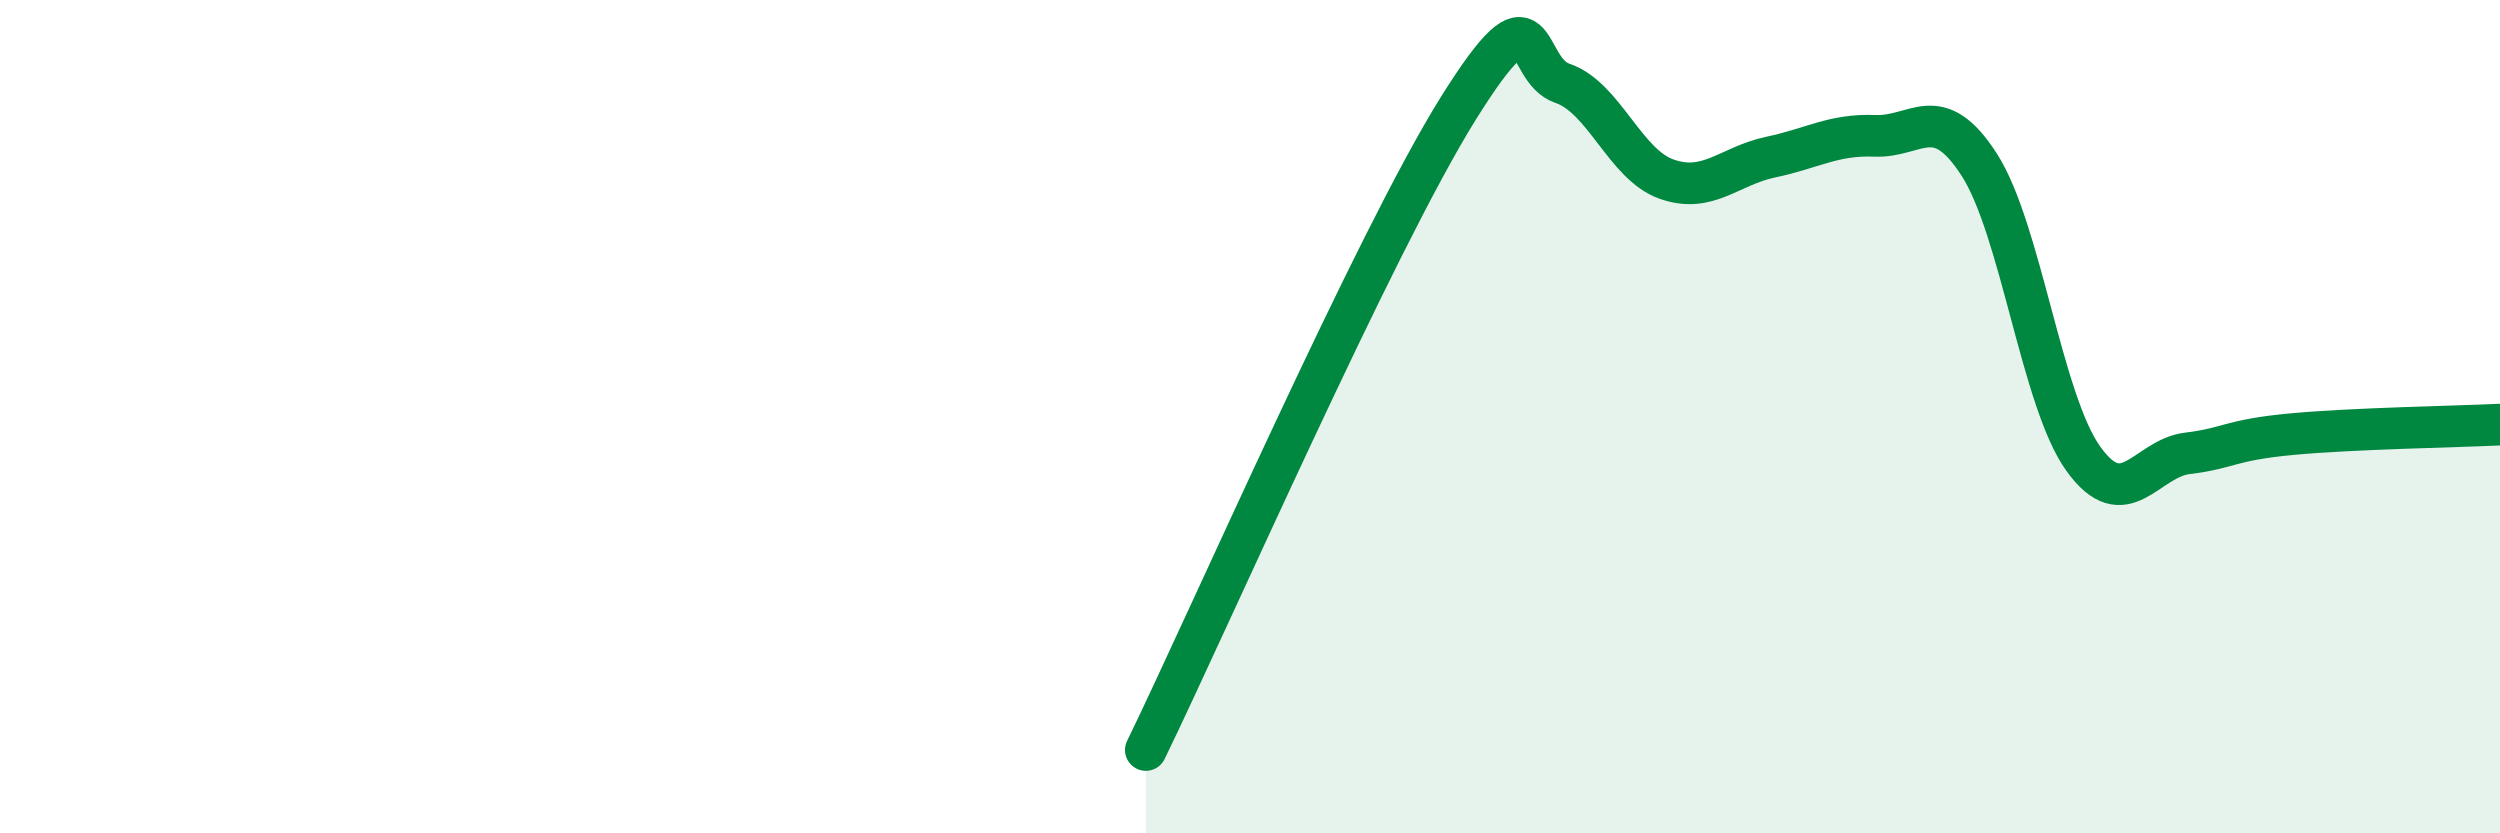
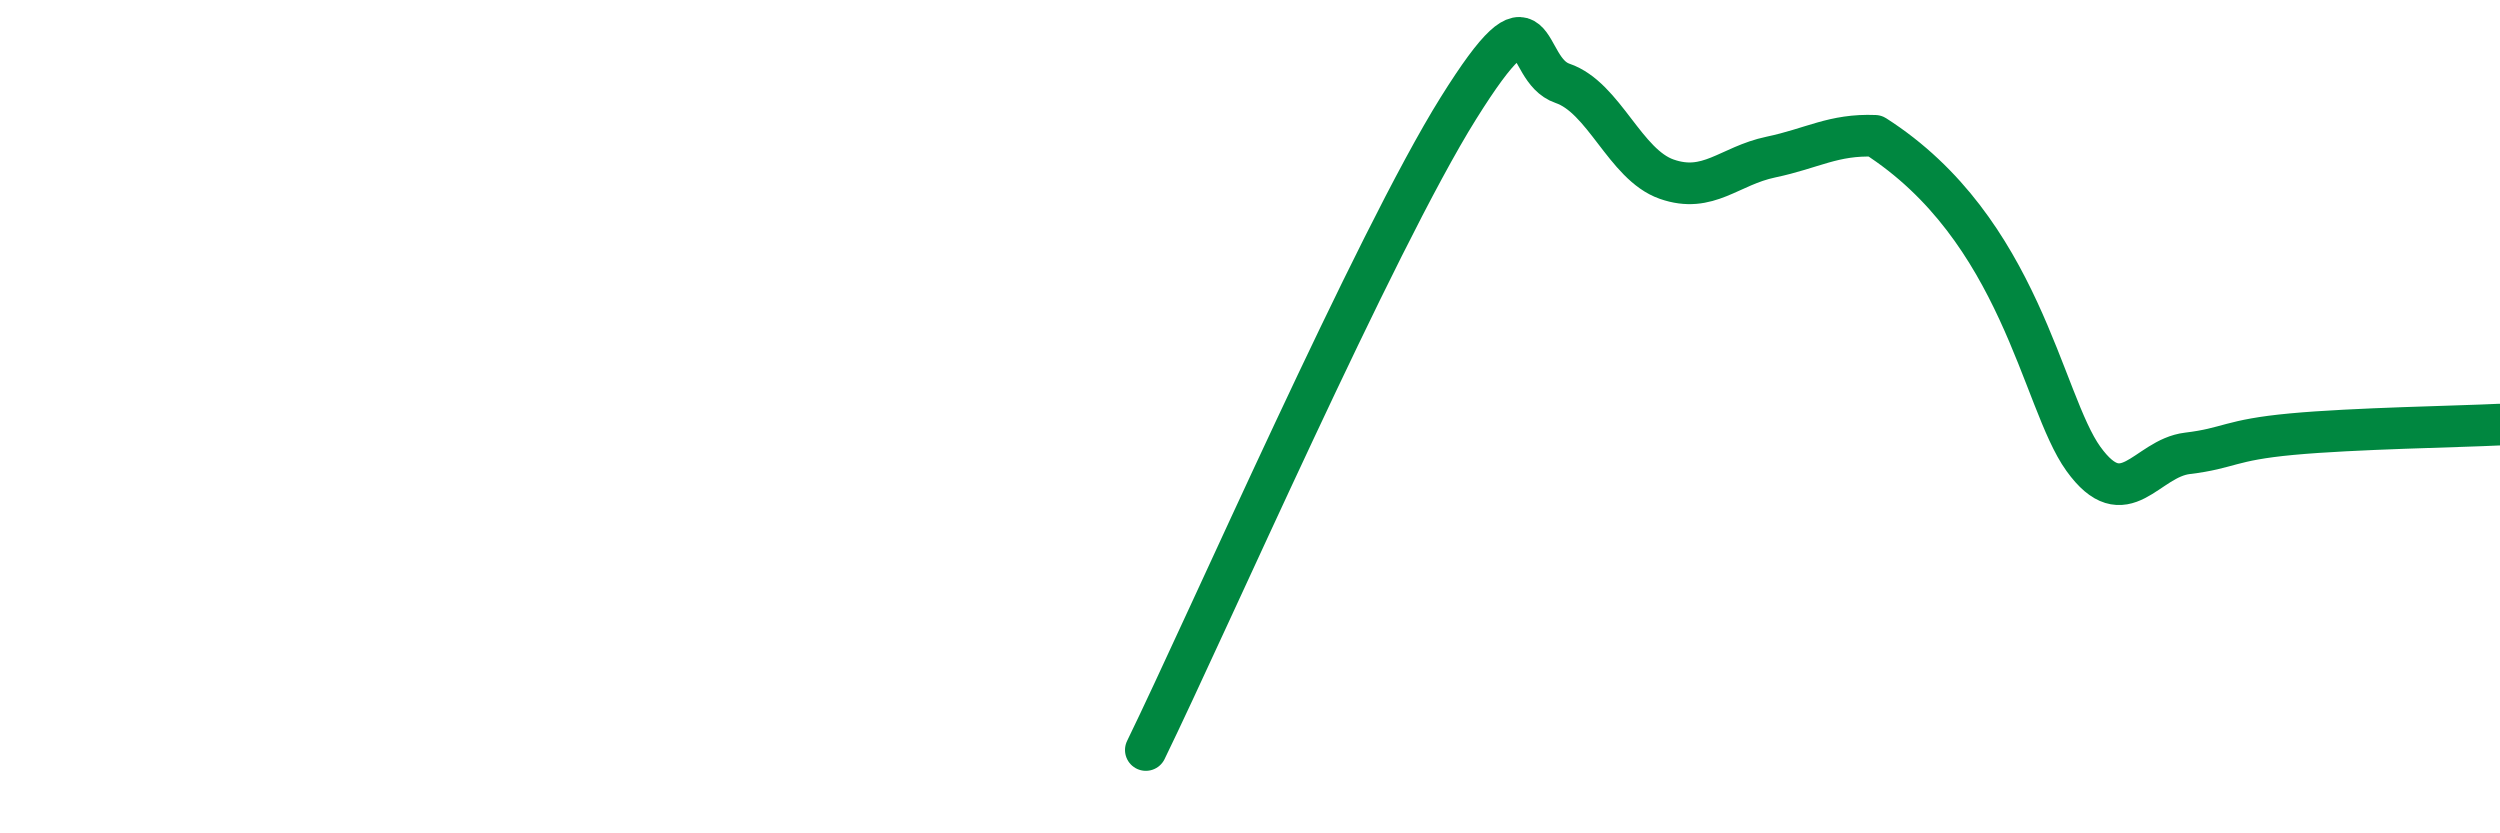
<svg xmlns="http://www.w3.org/2000/svg" width="60" height="20" viewBox="0 0 60 20">
-   <path d="M 27.5,18 C 29,14.92 33,5.8 35,2.6 C 37,-0.6 36.5,1.66 37.5,2 C 38.5,2.34 39,3.95 40,4.3 C 41,4.65 41.5,3.98 42.5,3.77 C 43.5,3.56 44,3.22 45,3.26 C 46,3.3 46.5,2.4 47.5,3.95 C 48.5,5.5 49,9.62 50,11.01 C 51,12.4 51.5,11 52.5,10.88 C 53.5,10.76 53.5,10.56 55,10.42 C 56.5,10.28 59,10.24 60,10.19L60 20L27.5 20Z" fill="#008740" opacity="0.1" stroke-linecap="round" stroke-linejoin="round" />
-   <path d="M 27.5,18 C 29,14.92 33,5.8 35,2.6 C 37,-0.6 36.5,1.66 37.5,2 C 38.5,2.34 39,3.95 40,4.3 C 41,4.65 41.5,3.98 42.5,3.77 C 43.5,3.56 44,3.22 45,3.26 C 46,3.3 46.5,2.4 47.5,3.95 C 48.5,5.5 49,9.62 50,11.01 C 51,12.4 51.5,11 52.5,10.88 C 53.5,10.76 53.5,10.56 55,10.42 C 56.5,10.28 59,10.24 60,10.19" stroke="#008740" stroke-width="1" fill="none" stroke-linecap="round" stroke-linejoin="round" />
+   <path d="M 27.5,18 C 29,14.92 33,5.8 35,2.6 C 37,-0.6 36.5,1.66 37.5,2 C 38.5,2.34 39,3.95 40,4.3 C 41,4.65 41.5,3.98 42.5,3.77 C 43.5,3.56 44,3.22 45,3.26 C 48.5,5.5 49,9.62 50,11.01 C 51,12.4 51.5,11 52.5,10.88 C 53.5,10.76 53.5,10.56 55,10.42 C 56.5,10.28 59,10.24 60,10.19" stroke="#008740" stroke-width="1" fill="none" stroke-linecap="round" stroke-linejoin="round" />
</svg>